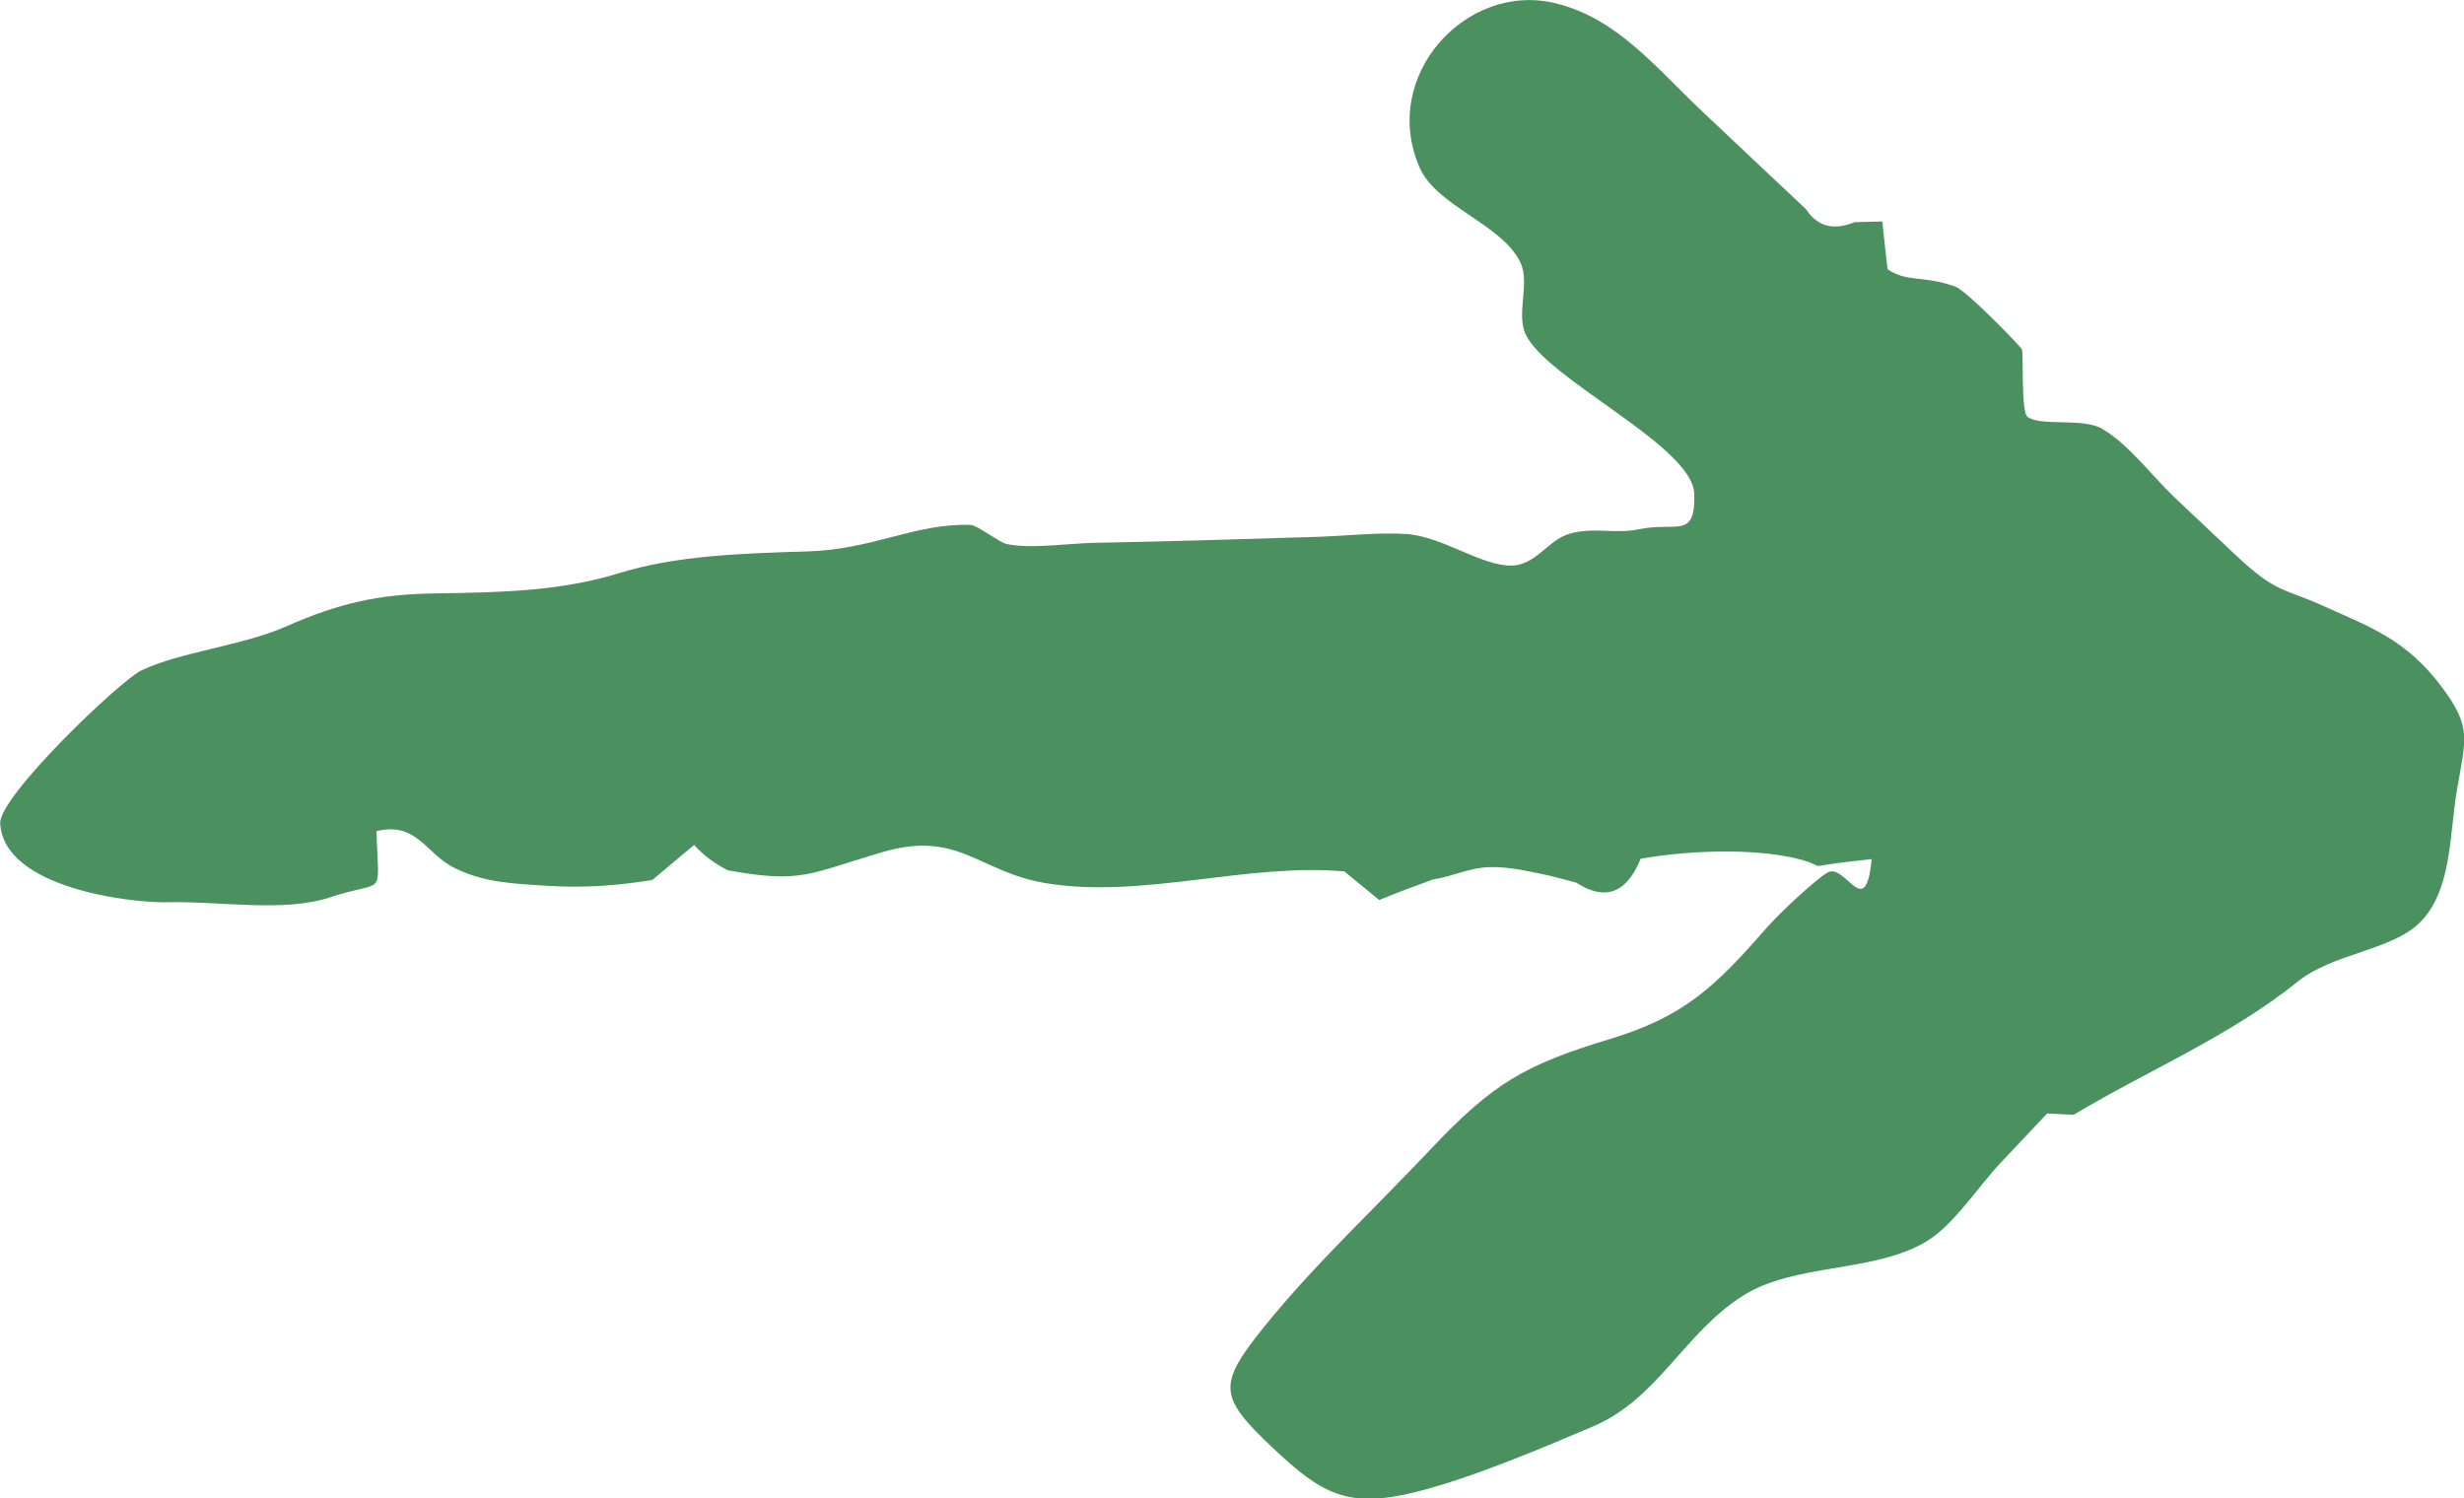
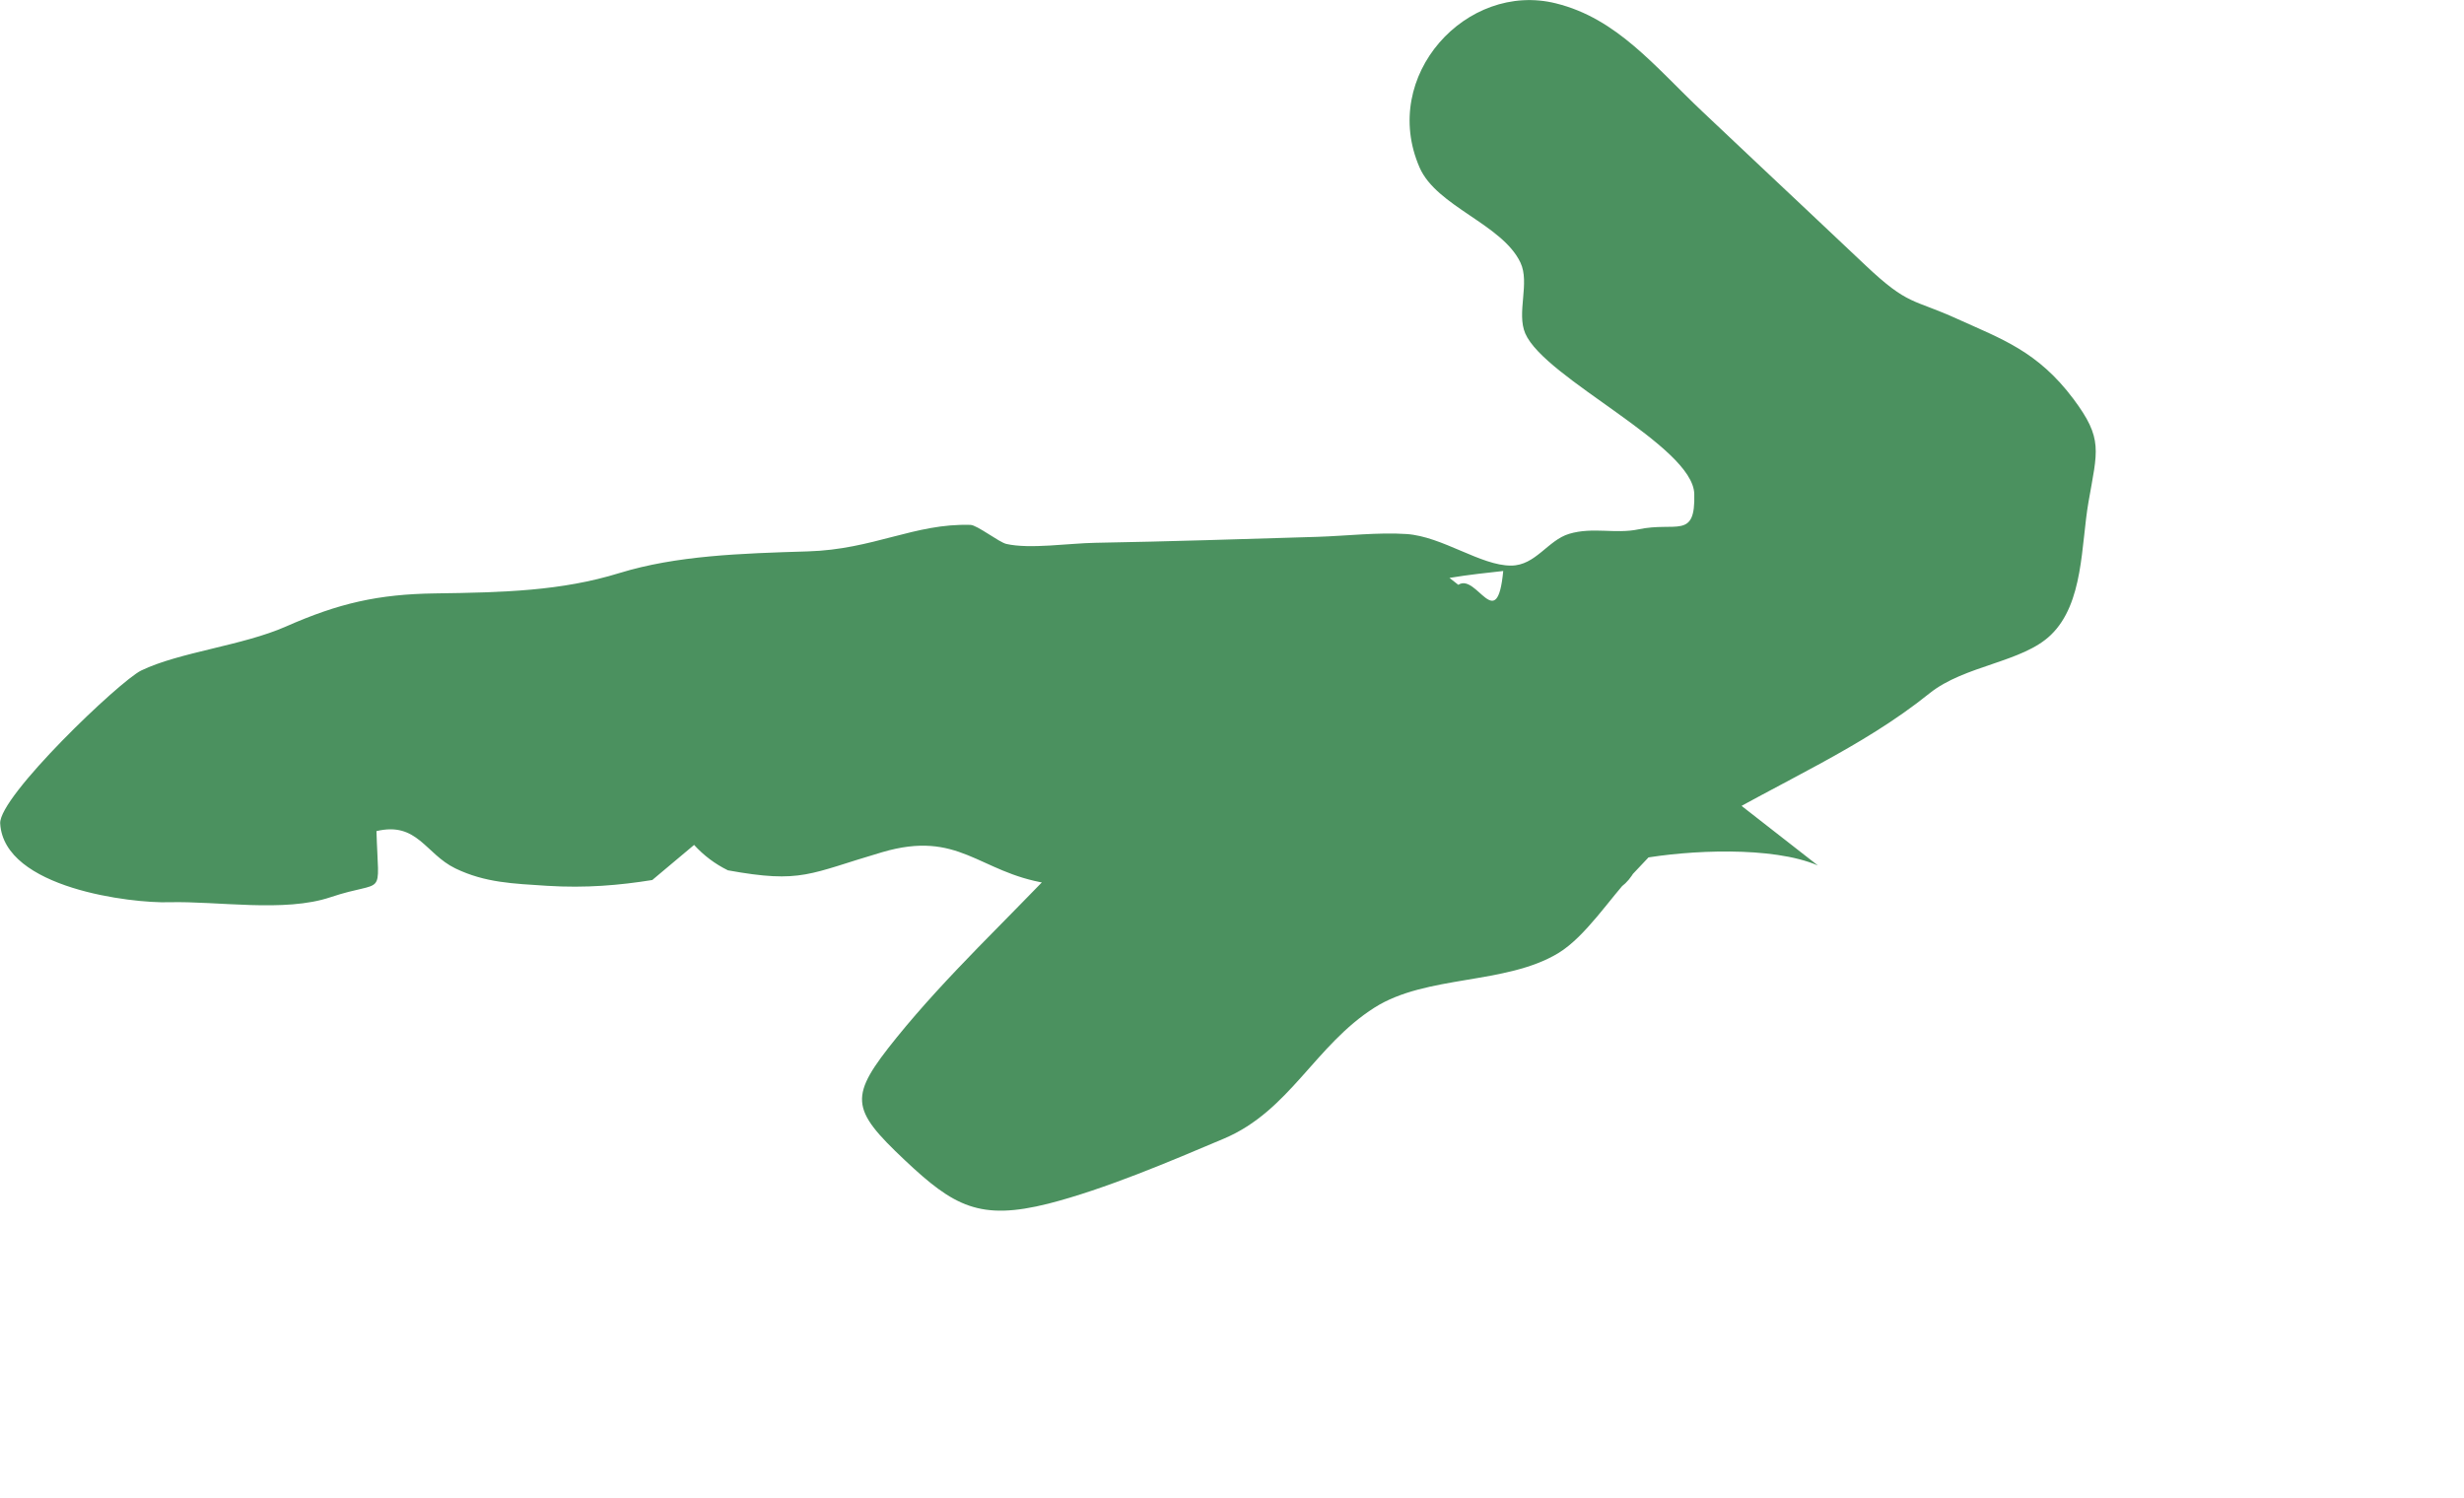
<svg xmlns="http://www.w3.org/2000/svg" id="Layer_2" viewBox="0 0 131.95 80.24">
  <defs>
    <style> .cls-1 { fill: #4b915f; } </style>
  </defs>
  <g id="Object">
-     <path class="cls-1" d="M97.35,46.35c-2.44-1.05-6.95-.82-9.49-.36-.75,1.85-1.9,2.28-3.45,1.28-.49-.13-.97-.26-1.46-.38-1.06-.22-2.11-.48-3.2-.45-1.08.03-1.98.51-3.01.66-.97.35-1.93.71-2.88,1.1-.62-.51-1.25-1.02-1.87-1.53-5.19-.47-10.83,1.48-15.97.63-3.62-.59-4.67-2.87-8.78-1.66-3.92,1.15-4.29,1.69-8.26.97-.69-.34-1.29-.79-1.81-1.36l-2.24,1.88c-1.75.28-3.55.44-5.63.31-1.82-.12-3.31-.16-4.91-.93-1.61-.78-2.04-2.52-4.23-2,.11,3.72.53,2.54-2.46,3.54-2.46.83-6.05.2-8.66.27-1.95.06-8.83-.73-9.03-4.22-.08-1.44,6.4-7.63,7.55-8.19,2.05-.99,5.43-1.33,7.76-2.36,2.81-1.24,4.93-1.73,7.99-1.77,3.66-.05,6.75-.13,9.86-1.09,3.06-.94,6.48-1.05,10.08-1.16,3.52-.1,5.72-1.51,8.72-1.42.36.01,1.53.93,1.92,1.02,1.25.29,3.39-.04,4.76-.06,3.97-.07,7.94-.2,11.91-.32,1.55-.05,3.24-.25,4.76-.15,1.92.13,3.98,1.7,5.6,1.69,1.31,0,1.97-1.36,3.11-1.7,1.27-.38,2.48.02,3.71-.24,2.02-.43,3.06.57,2.99-1.9-.07-2.58-8-6.17-9.05-8.59-.48-1.11.26-2.71-.26-3.8-.98-2.06-4.49-3-5.4-5.09-2.14-4.91,2.52-9.98,7.3-8.79,3.28.81,5.29,3.38,7.84,5.79l3.18,3,2.38,2.24c.6.92,1.47,1.15,2.59.69.5-.01.99-.03,1.49-.04.09.85.18,1.71.28,2.56,1.06.72,1.91.31,3.63.93.61.22,3.48,3.18,3.57,3.37.08.17-.05,3.31.28,3.59.64.54,2.96.06,3.97.63,1.41.79,2.75,2.59,3.92,3.7l3.18,3c2.32,2.19,2.51,1.77,4.94,2.88,2.33,1.06,4.27,1.71,6.19,4.27,1.61,2.15,1.29,2.76.81,5.53-.4,2.29-.25,5.41-2.01,7.11-1.52,1.48-4.62,1.62-6.5,3.13-3.68,2.96-7.98,4.73-12.01,7.14-.47-.02-.94-.04-1.42-.07l-2.5,2.65c-1.18,1.25-2.5,3.32-3.96,4.2-2.82,1.7-7.05,1.15-9.83,2.91-3.2,2.03-4.54,5.53-8.07,7.02-2.88,1.22-6.38,2.71-9.39,3.48-3.68.93-5.08.14-7.69-2.32-2.96-2.79-3.01-3.4-.44-6.58,2.68-3.31,5.93-6.33,8.85-9.43,3.37-3.57,5.05-4.53,9.66-5.93,3.85-1.17,5.54-2.73,8.21-5.79.97-1.11,2.81-2.76,3.37-3.1.98-.6,2.06,2.72,2.39-.73-.89.1-1.79.19-2.88.37-2.92-1.25,1.09-.18,0,0Z" />
+     <path class="cls-1" d="M97.35,46.35c-2.44-1.05-6.95-.82-9.49-.36-.75,1.85-1.9,2.28-3.45,1.28-.49-.13-.97-.26-1.46-.38-1.06-.22-2.11-.48-3.2-.45-1.08.03-1.98.51-3.01.66-.97.35-1.93.71-2.88,1.1-.62-.51-1.25-1.02-1.87-1.53-5.19-.47-10.83,1.48-15.97.63-3.62-.59-4.67-2.87-8.78-1.66-3.92,1.15-4.29,1.69-8.26.97-.69-.34-1.29-.79-1.81-1.36l-2.24,1.88c-1.75.28-3.55.44-5.63.31-1.82-.12-3.31-.16-4.91-.93-1.61-.78-2.04-2.52-4.23-2,.11,3.72.53,2.54-2.46,3.54-2.46.83-6.05.2-8.66.27-1.95.06-8.83-.73-9.03-4.22-.08-1.44,6.4-7.63,7.55-8.19,2.05-.99,5.43-1.33,7.76-2.36,2.81-1.24,4.93-1.73,7.99-1.77,3.66-.05,6.75-.13,9.86-1.09,3.06-.94,6.48-1.05,10.08-1.16,3.52-.1,5.72-1.51,8.72-1.42.36.01,1.53.93,1.92,1.02,1.25.29,3.39-.04,4.76-.06,3.97-.07,7.94-.2,11.91-.32,1.55-.05,3.24-.25,4.76-.15,1.92.13,3.98,1.7,5.6,1.69,1.31,0,1.97-1.36,3.11-1.7,1.27-.38,2.48.02,3.71-.24,2.02-.43,3.06.57,2.99-1.9-.07-2.58-8-6.17-9.05-8.59-.48-1.11.26-2.71-.26-3.8-.98-2.06-4.49-3-5.4-5.09-2.14-4.91,2.52-9.98,7.3-8.79,3.28.81,5.29,3.38,7.84,5.79l3.18,3,2.38,2.24l3.18,3c2.32,2.19,2.51,1.77,4.94,2.88,2.33,1.06,4.27,1.71,6.19,4.27,1.61,2.15,1.29,2.76.81,5.53-.4,2.29-.25,5.41-2.01,7.11-1.52,1.48-4.62,1.62-6.5,3.13-3.68,2.96-7.98,4.73-12.01,7.14-.47-.02-.94-.04-1.42-.07l-2.5,2.65c-1.18,1.25-2.5,3.32-3.96,4.2-2.82,1.7-7.05,1.15-9.83,2.91-3.2,2.03-4.54,5.53-8.07,7.02-2.88,1.22-6.38,2.71-9.39,3.48-3.68.93-5.08.14-7.69-2.32-2.96-2.79-3.01-3.4-.44-6.58,2.68-3.31,5.93-6.33,8.85-9.43,3.37-3.57,5.05-4.53,9.66-5.93,3.85-1.17,5.54-2.73,8.21-5.79.97-1.11,2.81-2.76,3.37-3.1.98-.6,2.06,2.72,2.39-.73-.89.1-1.79.19-2.88.37-2.92-1.25,1.09-.18,0,0Z" />
  </g>
</svg>